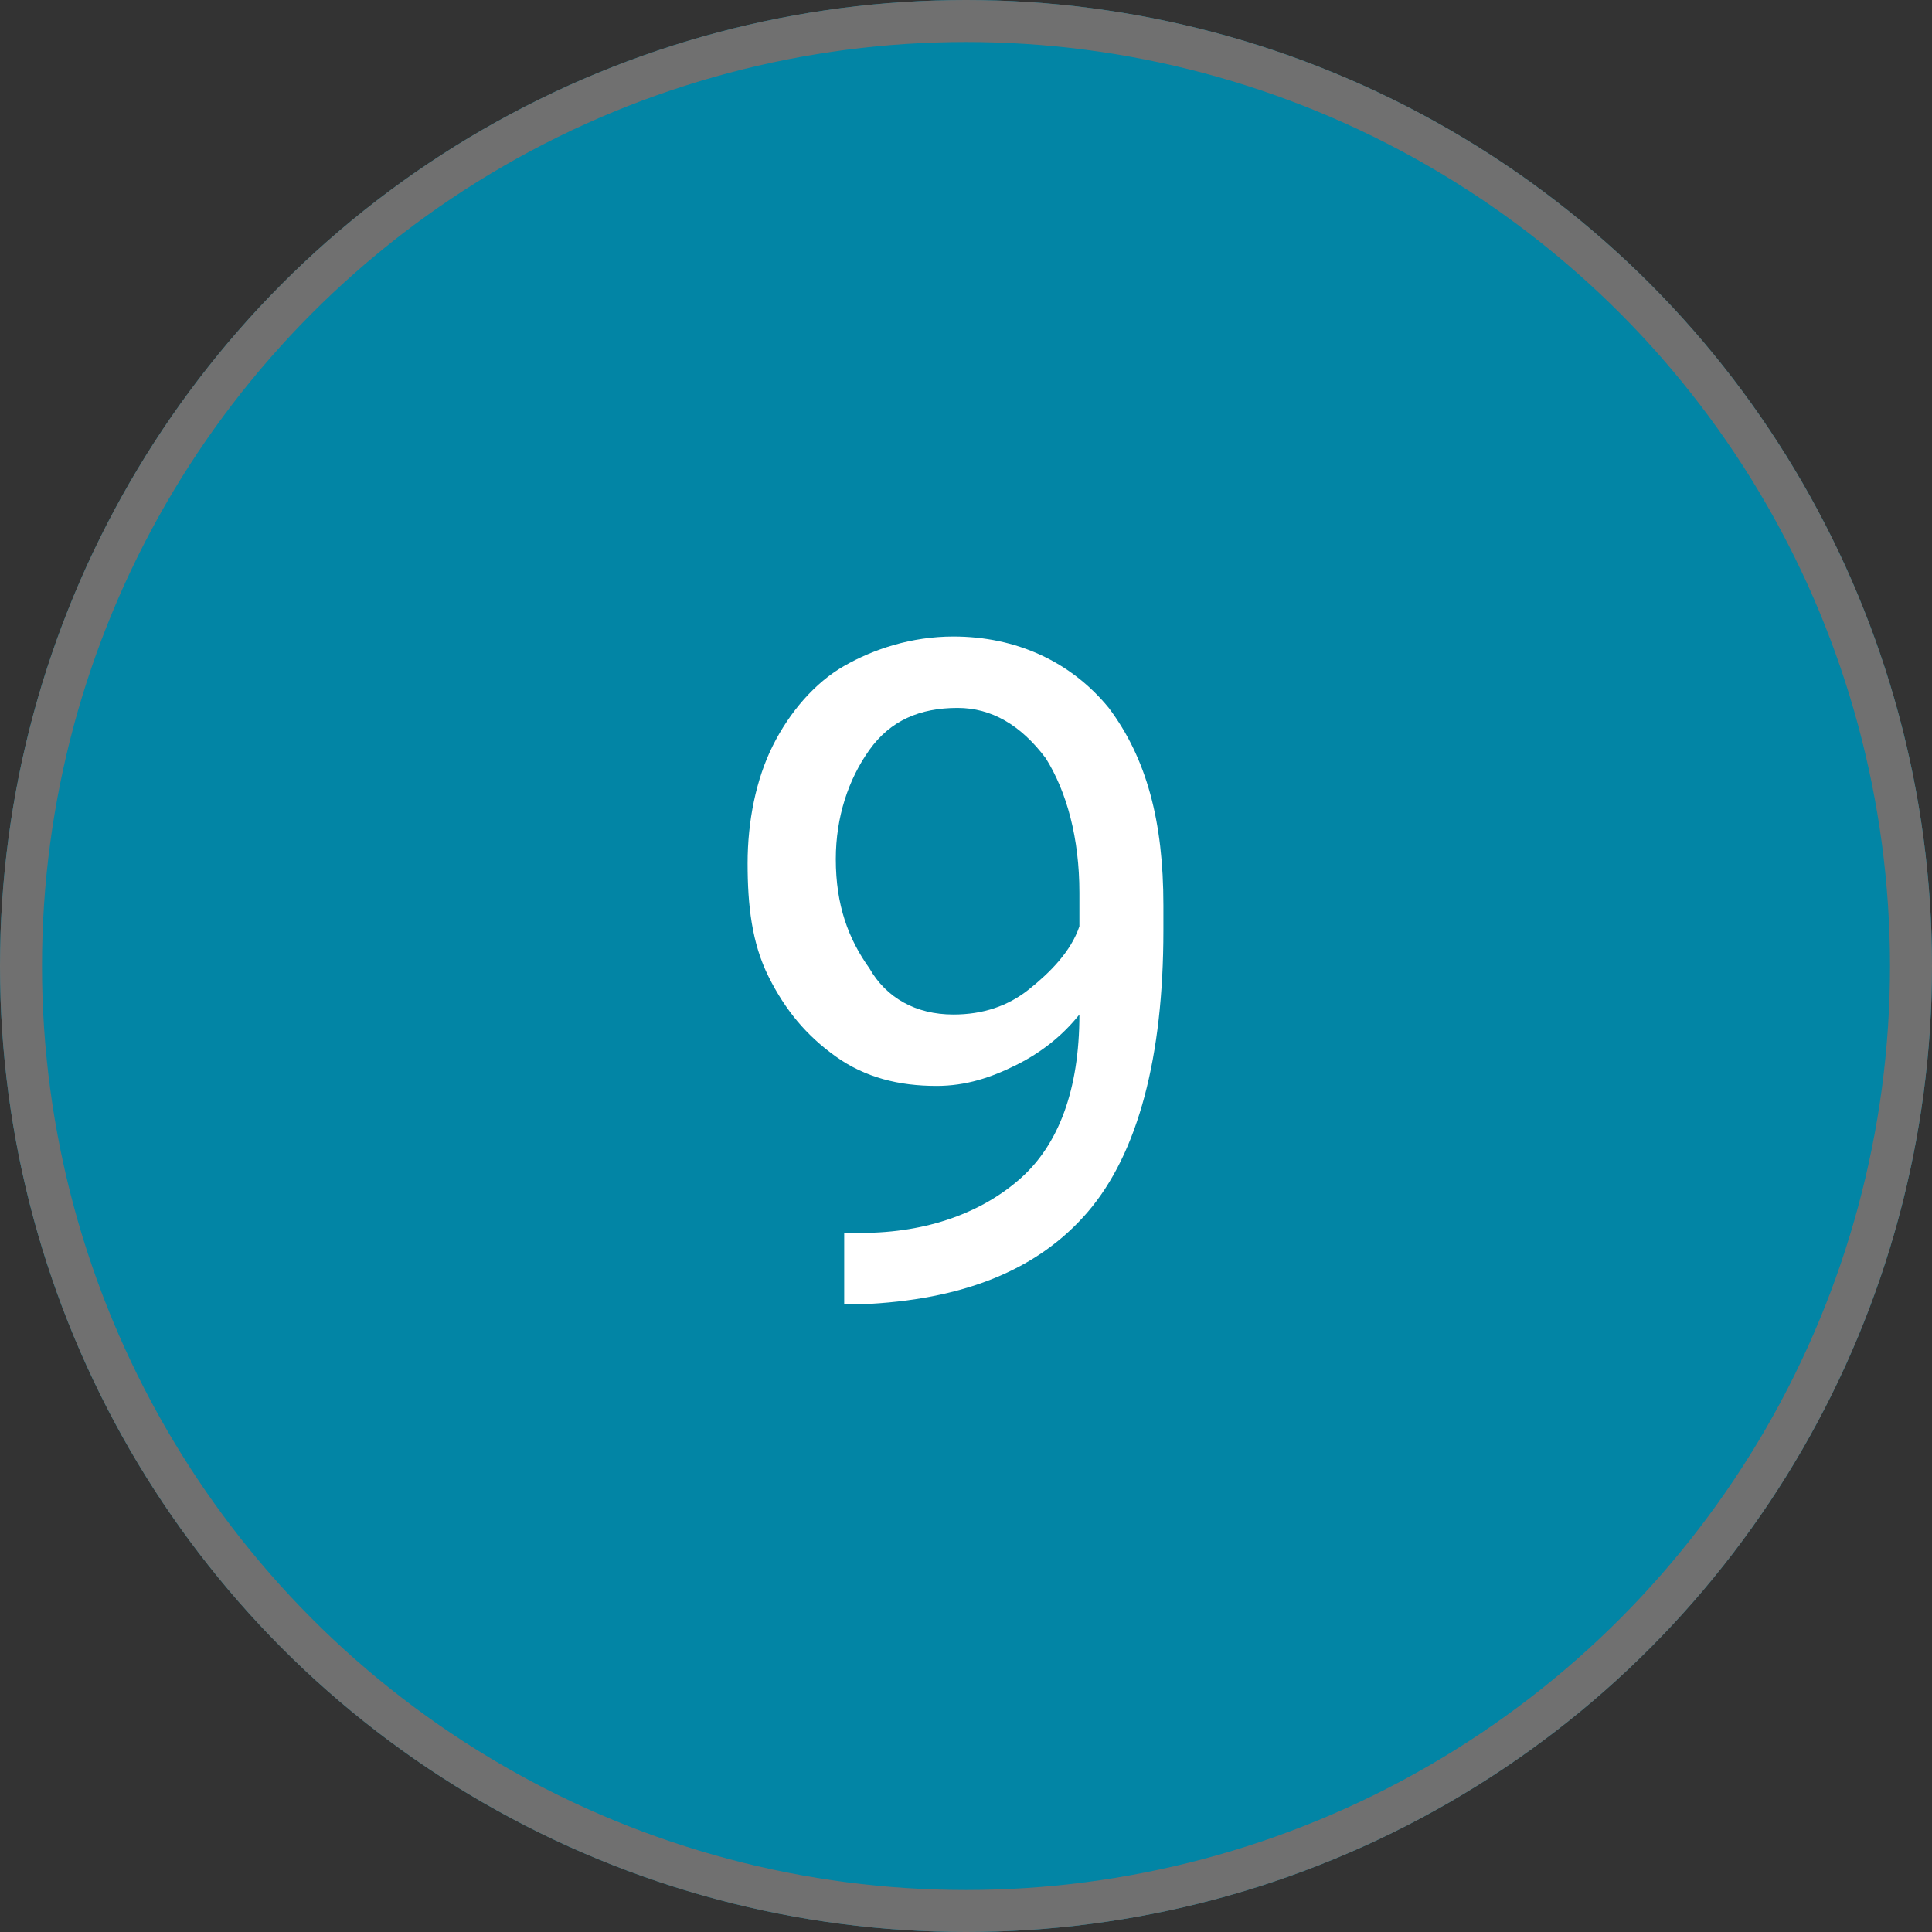
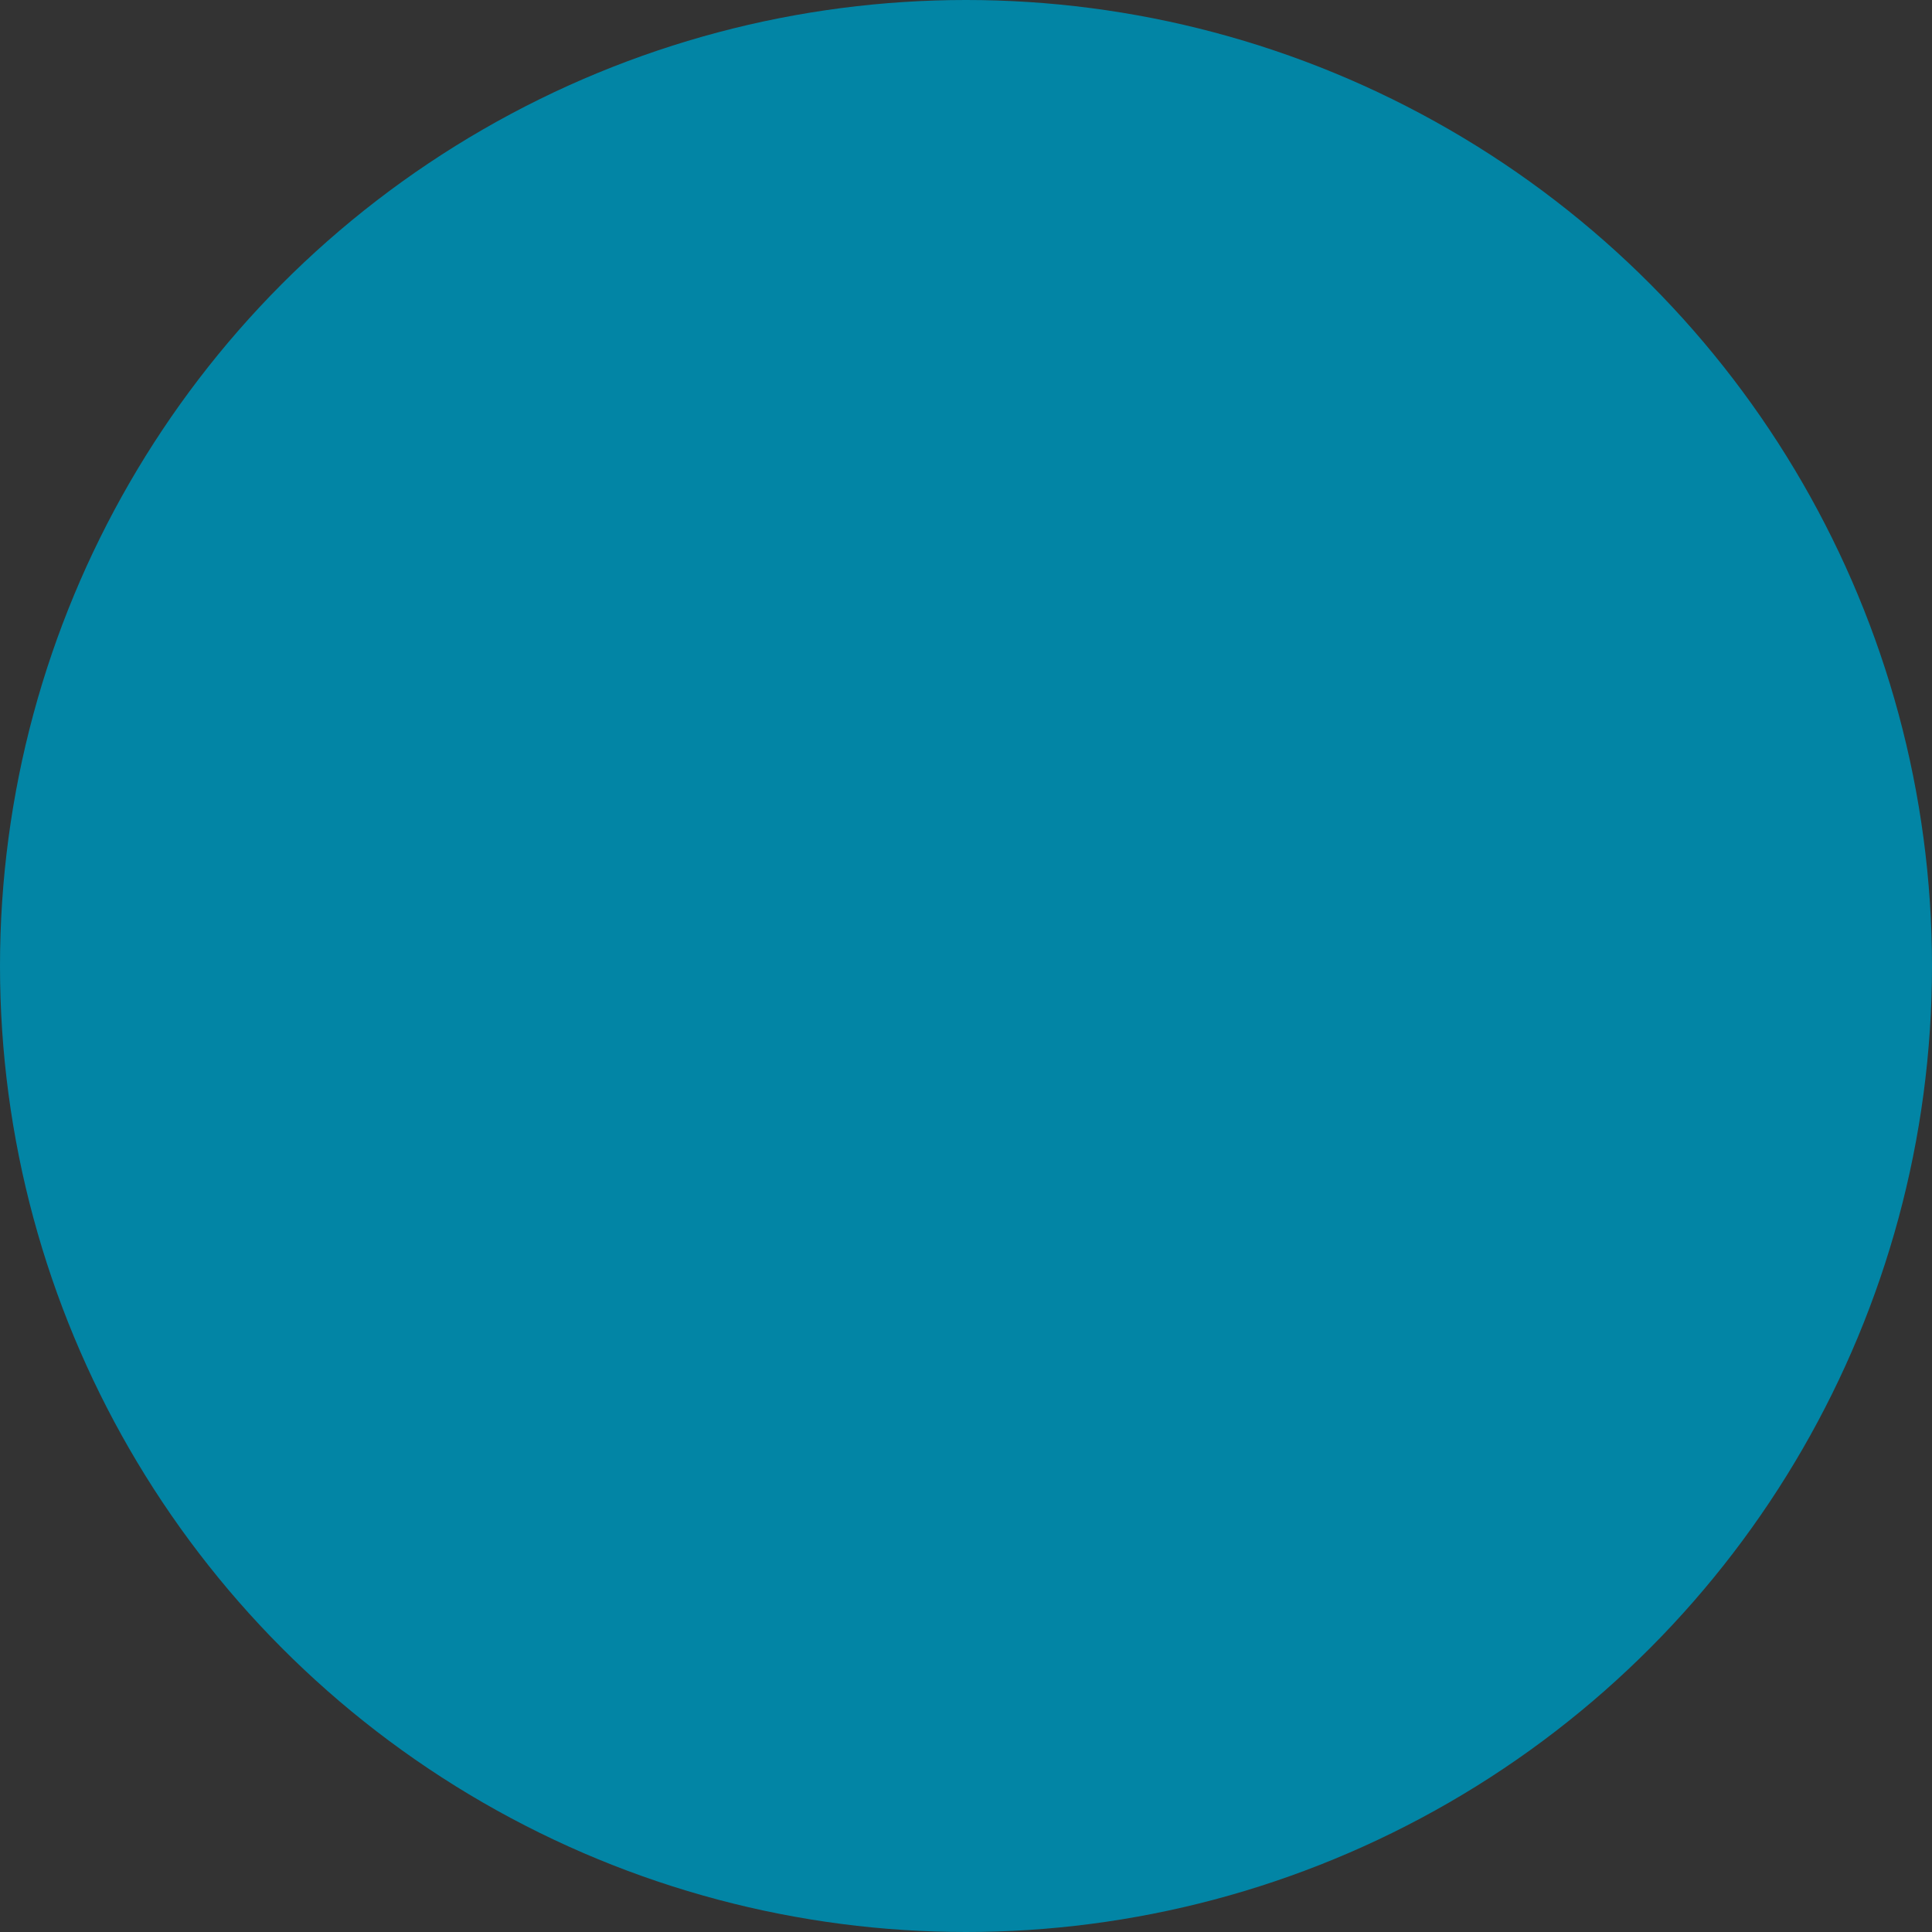
<svg xmlns="http://www.w3.org/2000/svg" version="1.1" id="Livello_1" x="0px" y="0px" viewBox="0 0 46 46" style="enable-background:new 0 0 46 46;" xml:space="preserve">
  <rect x="0" y="0" width="46" height="46" fill="#333333" stroke="none" />
  <style type="text/css">
	.st0{fill:#0285A5;}
	.st1{fill:none;stroke:#707070;}
	.st2{enable-background:new    ;}
	.st3{fill:#FFFFFF;}
</style>
  <g id="Raggruppa_5218" transform="translate(-1603 -1334.045)">
    <g id="Ellisse_751" transform="translate(1603 1334.045)">
      <circle class="st0" cx="23" cy="23" r="23" />
-       <circle class="st1" cx="23" cy="23" r="22.5" />
    </g>
    <g class="st2">
-       <path class="st3" d="M1628.7,1358.2c-0.4,0.5-0.9,0.9-1.5,1.2s-1.2,0.5-1.9,0.5c-0.9,0-1.7-0.2-2.4-0.7s-1.2-1.1-1.6-1.9    c-0.4-0.8-0.5-1.7-0.5-2.7c0-1,0.2-2,0.6-2.8s1-1.5,1.7-1.9s1.6-0.7,2.6-0.7c1.5,0,2.8,0.6,3.7,1.7c0.9,1.2,1.3,2.7,1.3,4.7v0.6    c0,3-0.6,5.3-1.8,6.7c-1.2,1.4-3,2.1-5.4,2.2h-0.4v-1.7h0.4c1.6,0,2.9-0.5,3.8-1.3C1628.2,1361.3,1628.7,1360,1628.7,1358.2z     M1625.7,1358.2c0.7,0,1.3-0.2,1.8-0.6s1-0.9,1.2-1.5v-0.8c0-1.3-0.3-2.4-0.8-3.2c-0.6-0.8-1.3-1.2-2.1-1.2c-0.9,0-1.6,0.3-2.1,1    c-0.5,0.7-0.8,1.6-0.8,2.6c0,1.1,0.3,1.9,0.8,2.6C1624.1,1357.8,1624.8,1358.2,1625.7,1358.2z" />
-     </g>
+       </g>
  </g>
</svg>